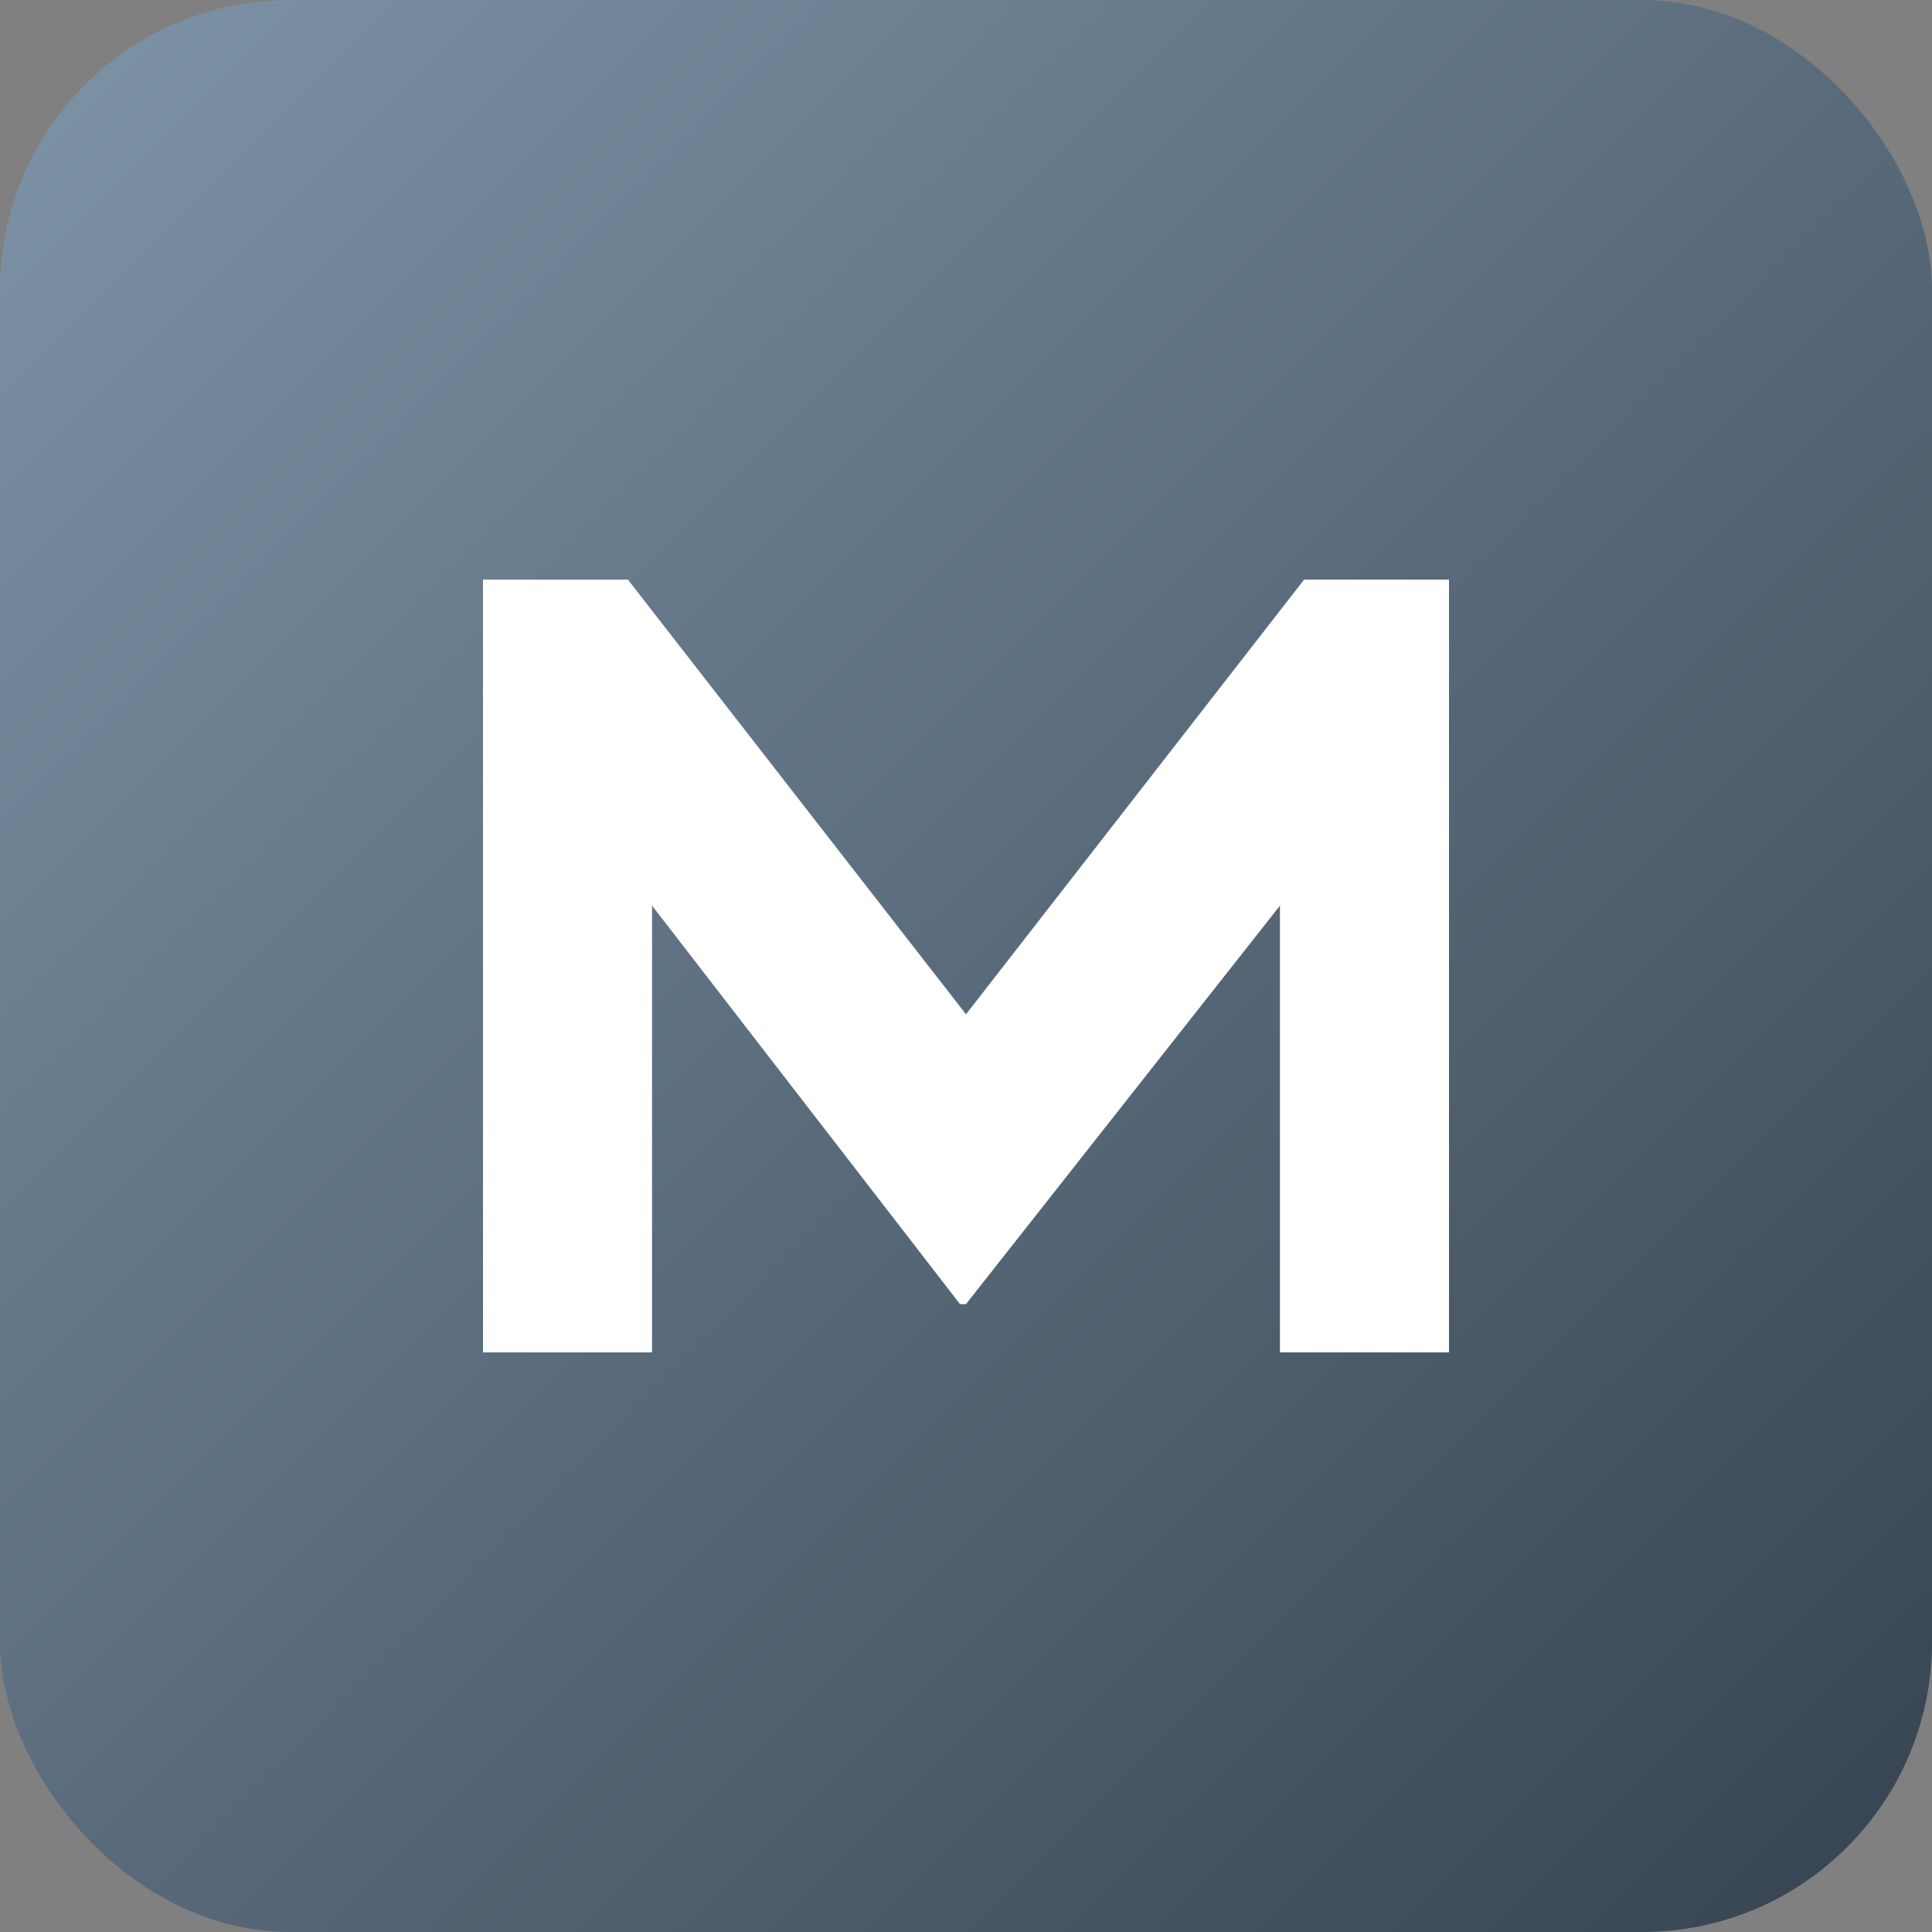
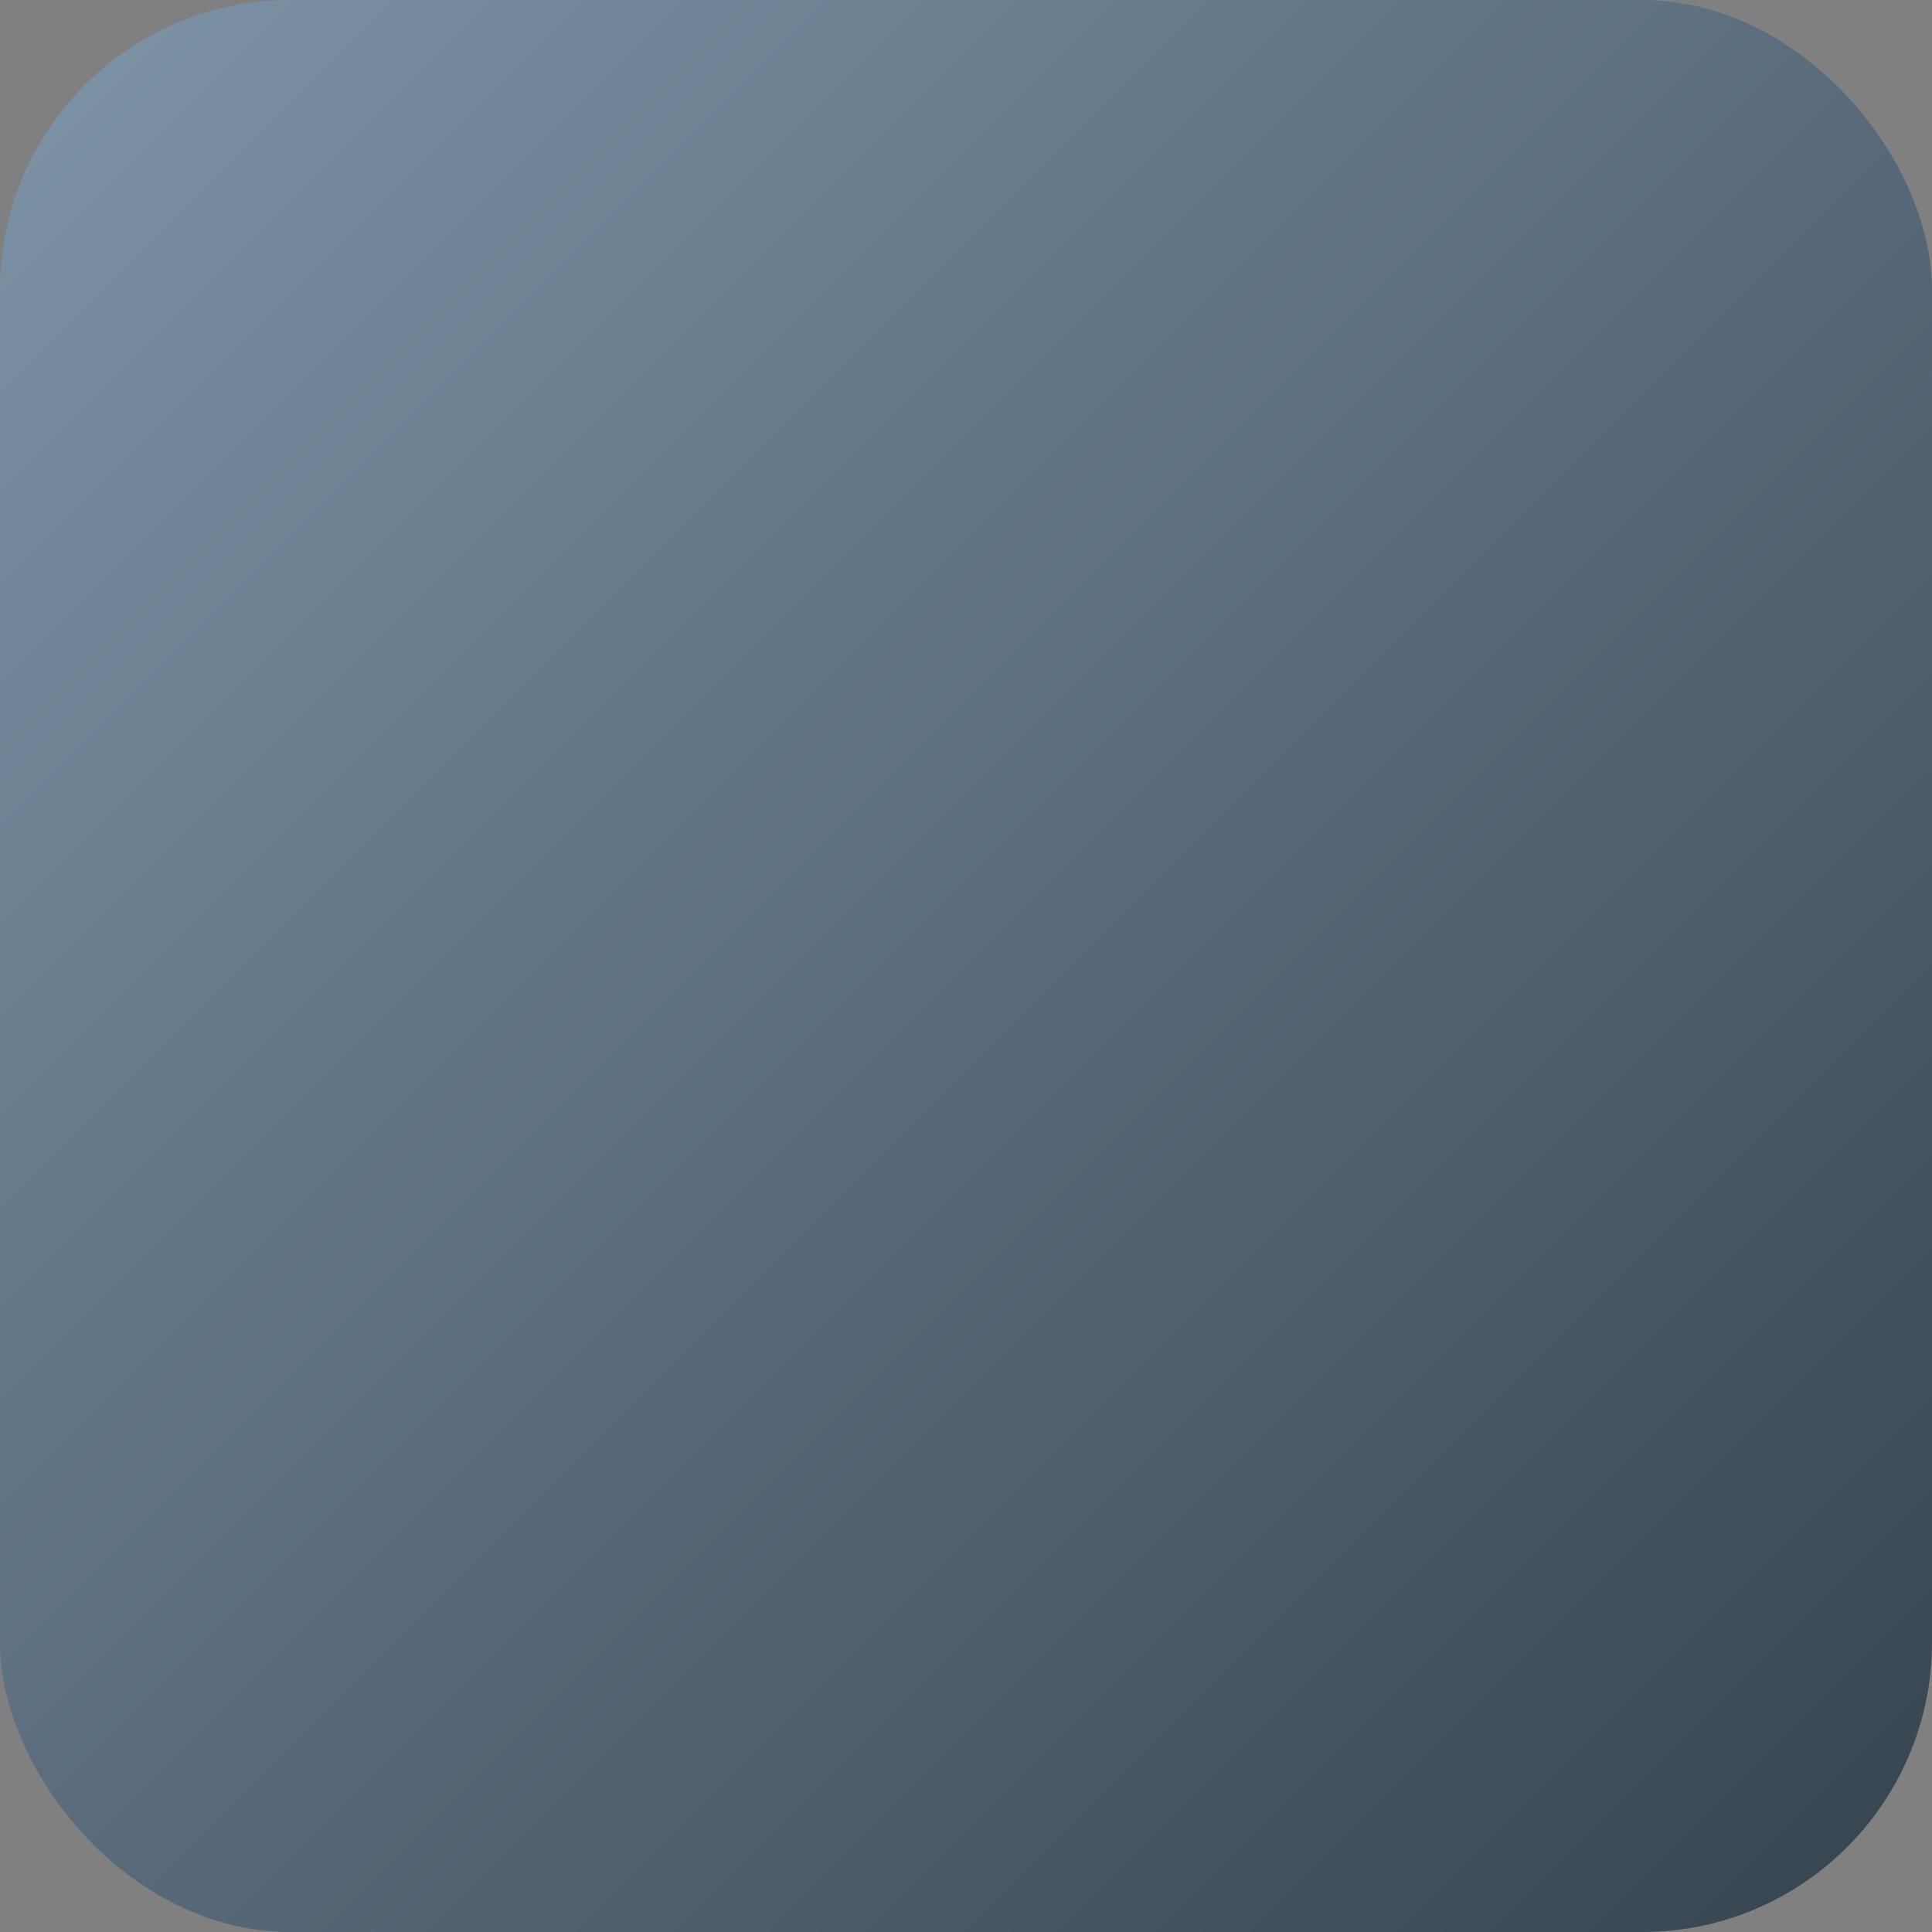
<svg xmlns="http://www.w3.org/2000/svg" width="160" height="160" viewBox="0 0 160 160">
  <rect x="0" y="0" width="160" height="160" fill="#808080" stroke="none" />
  <defs>
    <linearGradient id="g" x1="0" y1="0" x2="1" y2="1">
      <stop offset="0%" stop-color="#7E94A8" />
      <stop offset="100%" stop-color="#35434F" />
    </linearGradient>
  </defs>
  <rect rx="24" ry="24" width="160" height="160" fill="url(#g)" />
-   <path d="M40 112 V48 h12 l28 36 28-36 h12 v64 h-14 V75 l-26 33h-0.5L54 75v37z" fill="white" />
</svg>